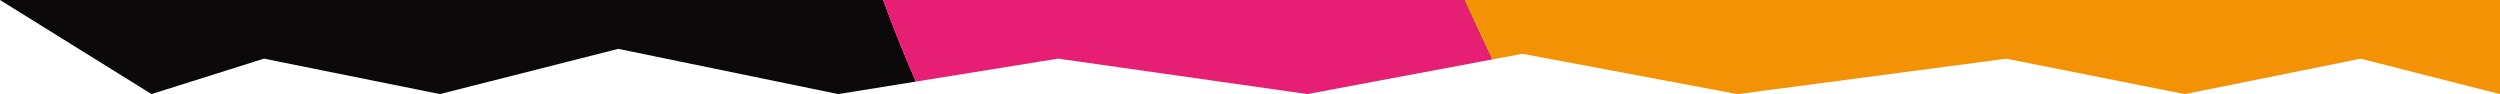
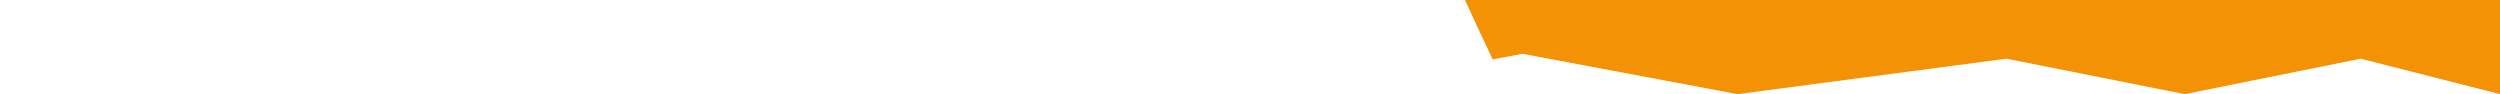
<svg xmlns="http://www.w3.org/2000/svg" id="_Слой_2" data-name="Слой 2" viewBox="0 0 577.69 21.74">
  <defs>
    <style> .cls-1 { fill: #0b0909; } .cls-2 { fill: #f39204; } .cls-3 { fill: #e71f74; } </style>
  </defs>
  <g id="_Слой_1-2" data-name="Слой 1">
-     <path class="cls-1" d="M0,0c2.35,1.46,30.52,18.95,35.01,21.74,8.66-2.73,17.32-5.46,25.98-8.19,13.55,2.73,27.11,5.46,40.66,8.19,13.74-3.48,27.48-6.96,41.22-10.45,16.94,3.48,33.88,6.96,50.82,10.45l17.95-2.89c-2.67-6.21-5.23-12.43-7.55-18.85H0Z" />
-     <path class="cls-3" d="M204.09,0c2.32,6.42,4.88,12.64,7.55,18.85,10.96-1.77,21.92-3.53,32.88-5.3,19.2,2.73,38.4,5.46,57.6,8.19,14.26-2.67,28.53-5.35,42.79-8.02-2.16-4.56-4.3-9.13-6.39-13.72h-134.44Z" />
+     <path class="cls-1" d="M0,0l17.95-2.89c-2.67-6.21-5.23-12.43-7.55-18.85H0Z" />
    <path class="cls-2" d="M338.53,0c2.09,4.59,4.22,9.16,6.39,13.72,2.3-.43,4.6-.86,6.9-1.29,16.56,3.11,33.13,6.21,49.69,9.32,20.71-2.73,41.41-5.46,62.12-8.19,13.74,2.73,27.48,5.46,41.22,8.19,13.55-2.73,27.11-5.46,40.66-8.19,10.73,2.73,21.46,5.46,32.19,8.19V0h-239.17Z" />
  </g>
</svg>